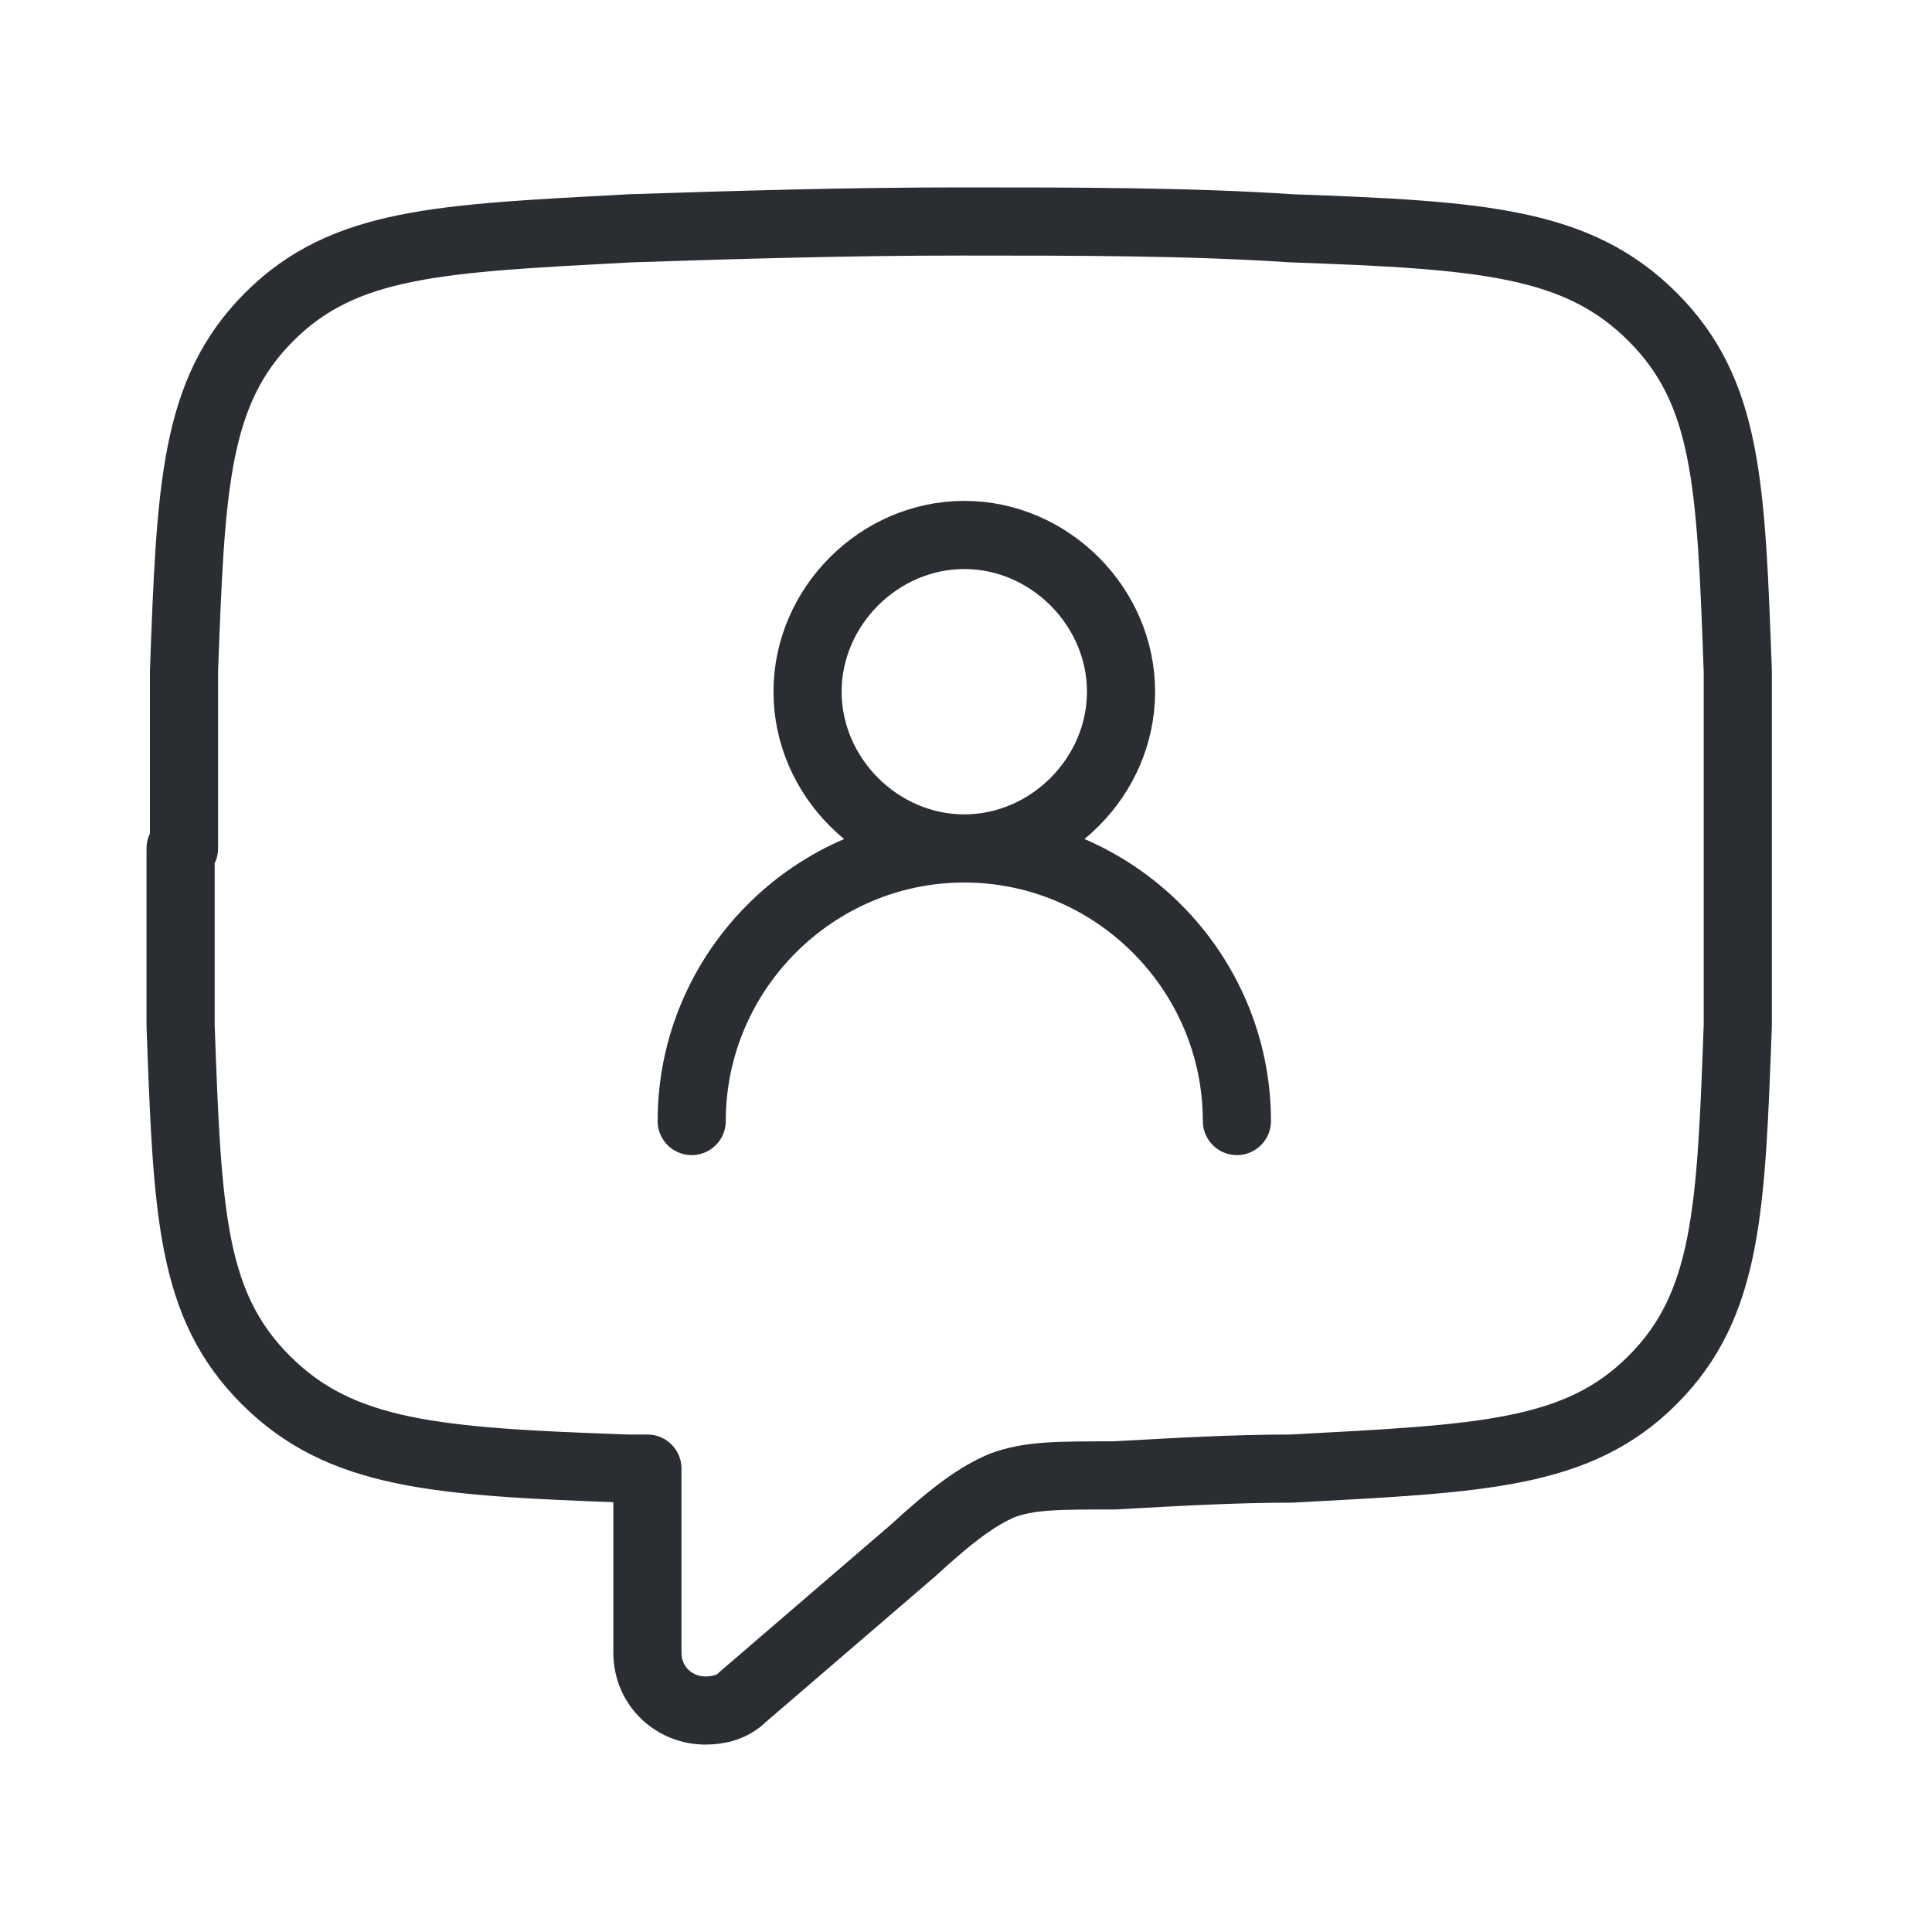
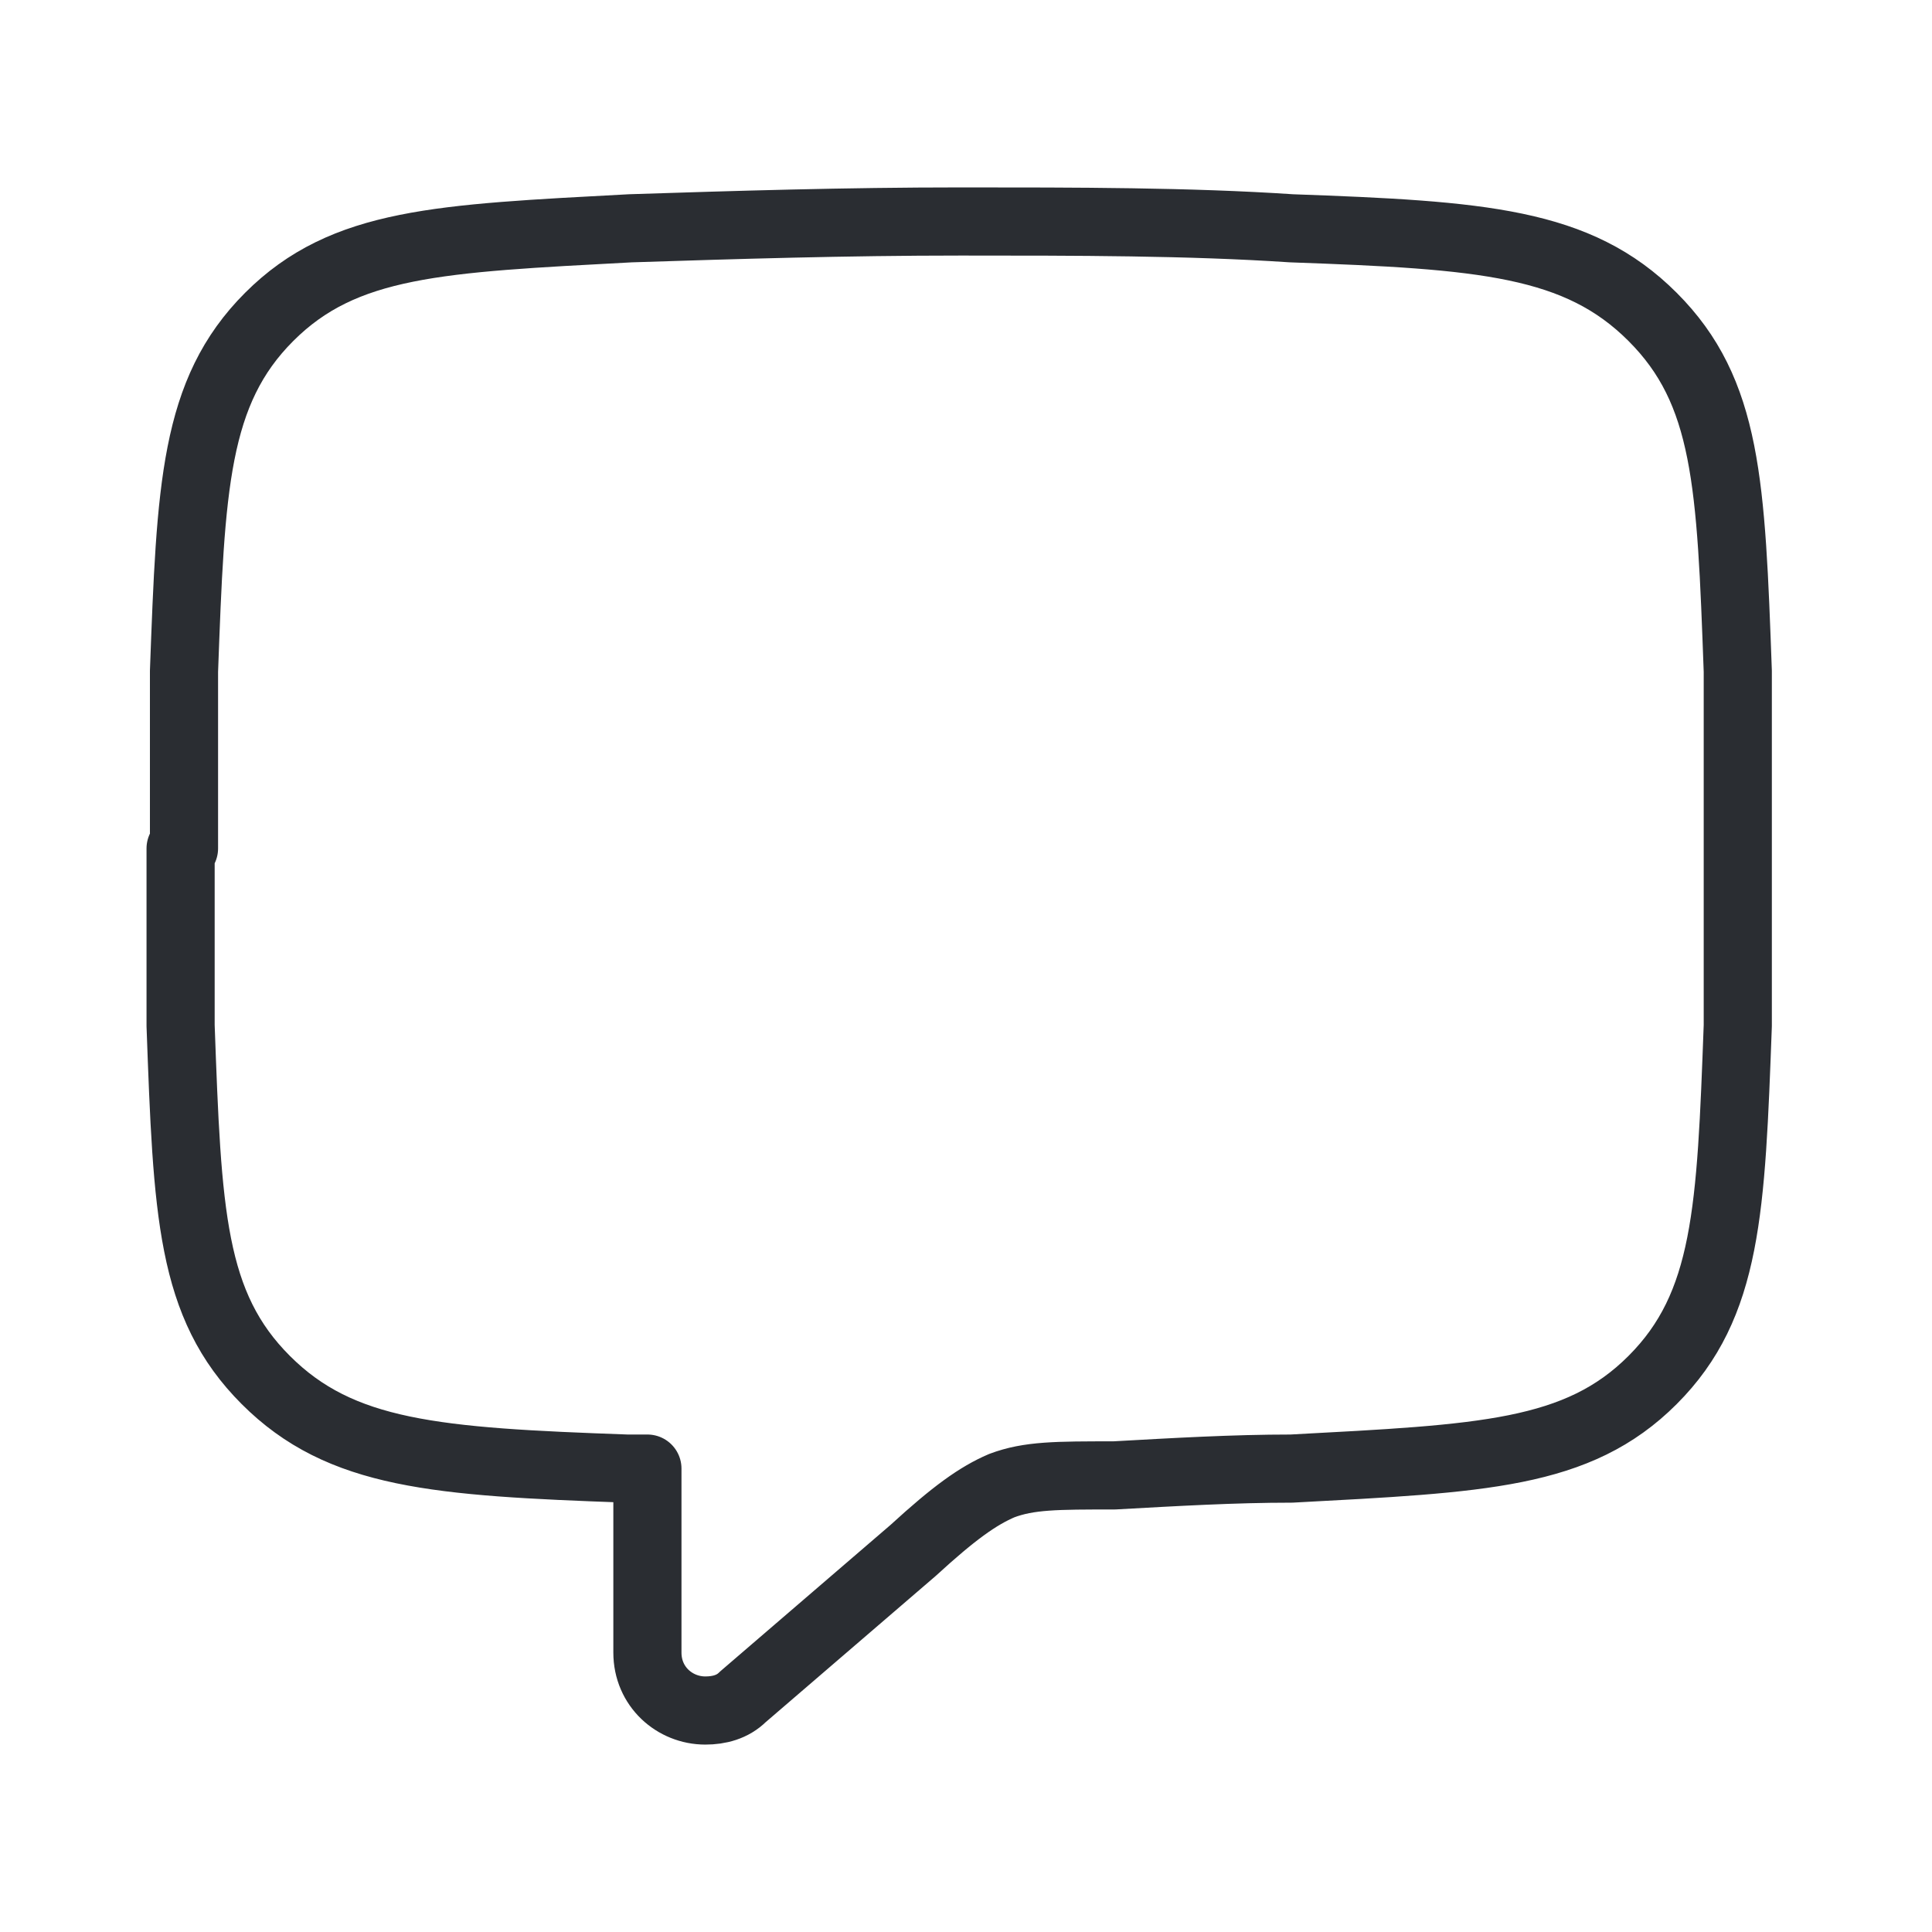
<svg xmlns="http://www.w3.org/2000/svg" id="Laag_1" version="1.1" viewBox="0 0 56.7 56.7">
  <defs>
    <style>
      .st0 {
        fill: none;
        stroke: #2a2d32;
        stroke-linecap: round;
        stroke-linejoin: round;
        stroke-width: 2px;
      }
    </style>
  </defs>
  <path class="st0" d="M5.4,24.9c0-1.8,0-3.5,0-5.2.2-5.4.3-8.2,2.5-10.4,2.2-2.2,5-2.3,10.6-2.6,3.1-.1,6.3-.2,9.7-.2s6.7,0,9.7.2c5.6.2,8.4.4,10.6,2.6,2.2,2.2,2.3,4.9,2.5,10.4,0,1.7,0,3.4,0,5.2s0,3.5,0,5.2c-.2,5.4-.3,8.2-2.5,10.4-2.2,2.2-5,2.3-10.6,2.6-1.7,0-3.4.1-5.2.2-1.7,0-2.5,0-3.3.3-.7.3-1.4.8-2.6,1.9l-5,4.3c-.3.3-.7.4-1.1.4-.9,0-1.7-.7-1.7-1.7v-5.4c-.2,0-.4,0-.6,0-5.6-.2-8.4-.4-10.6-2.6-2.2-2.2-2.3-4.9-2.5-10.4,0-1.7,0-3.4,0-5.2Z" />
-   <path class="st0" d="M20.3,32.9c0-4.4,3.6-8,8-8s8,3.6,8,8M32.9,20.3c0,2.5-2.1,4.6-4.6,4.6s-4.6-2.1-4.6-4.6,2.1-4.6,4.6-4.6,4.6,2.1,4.6,4.6Z" />
</svg>